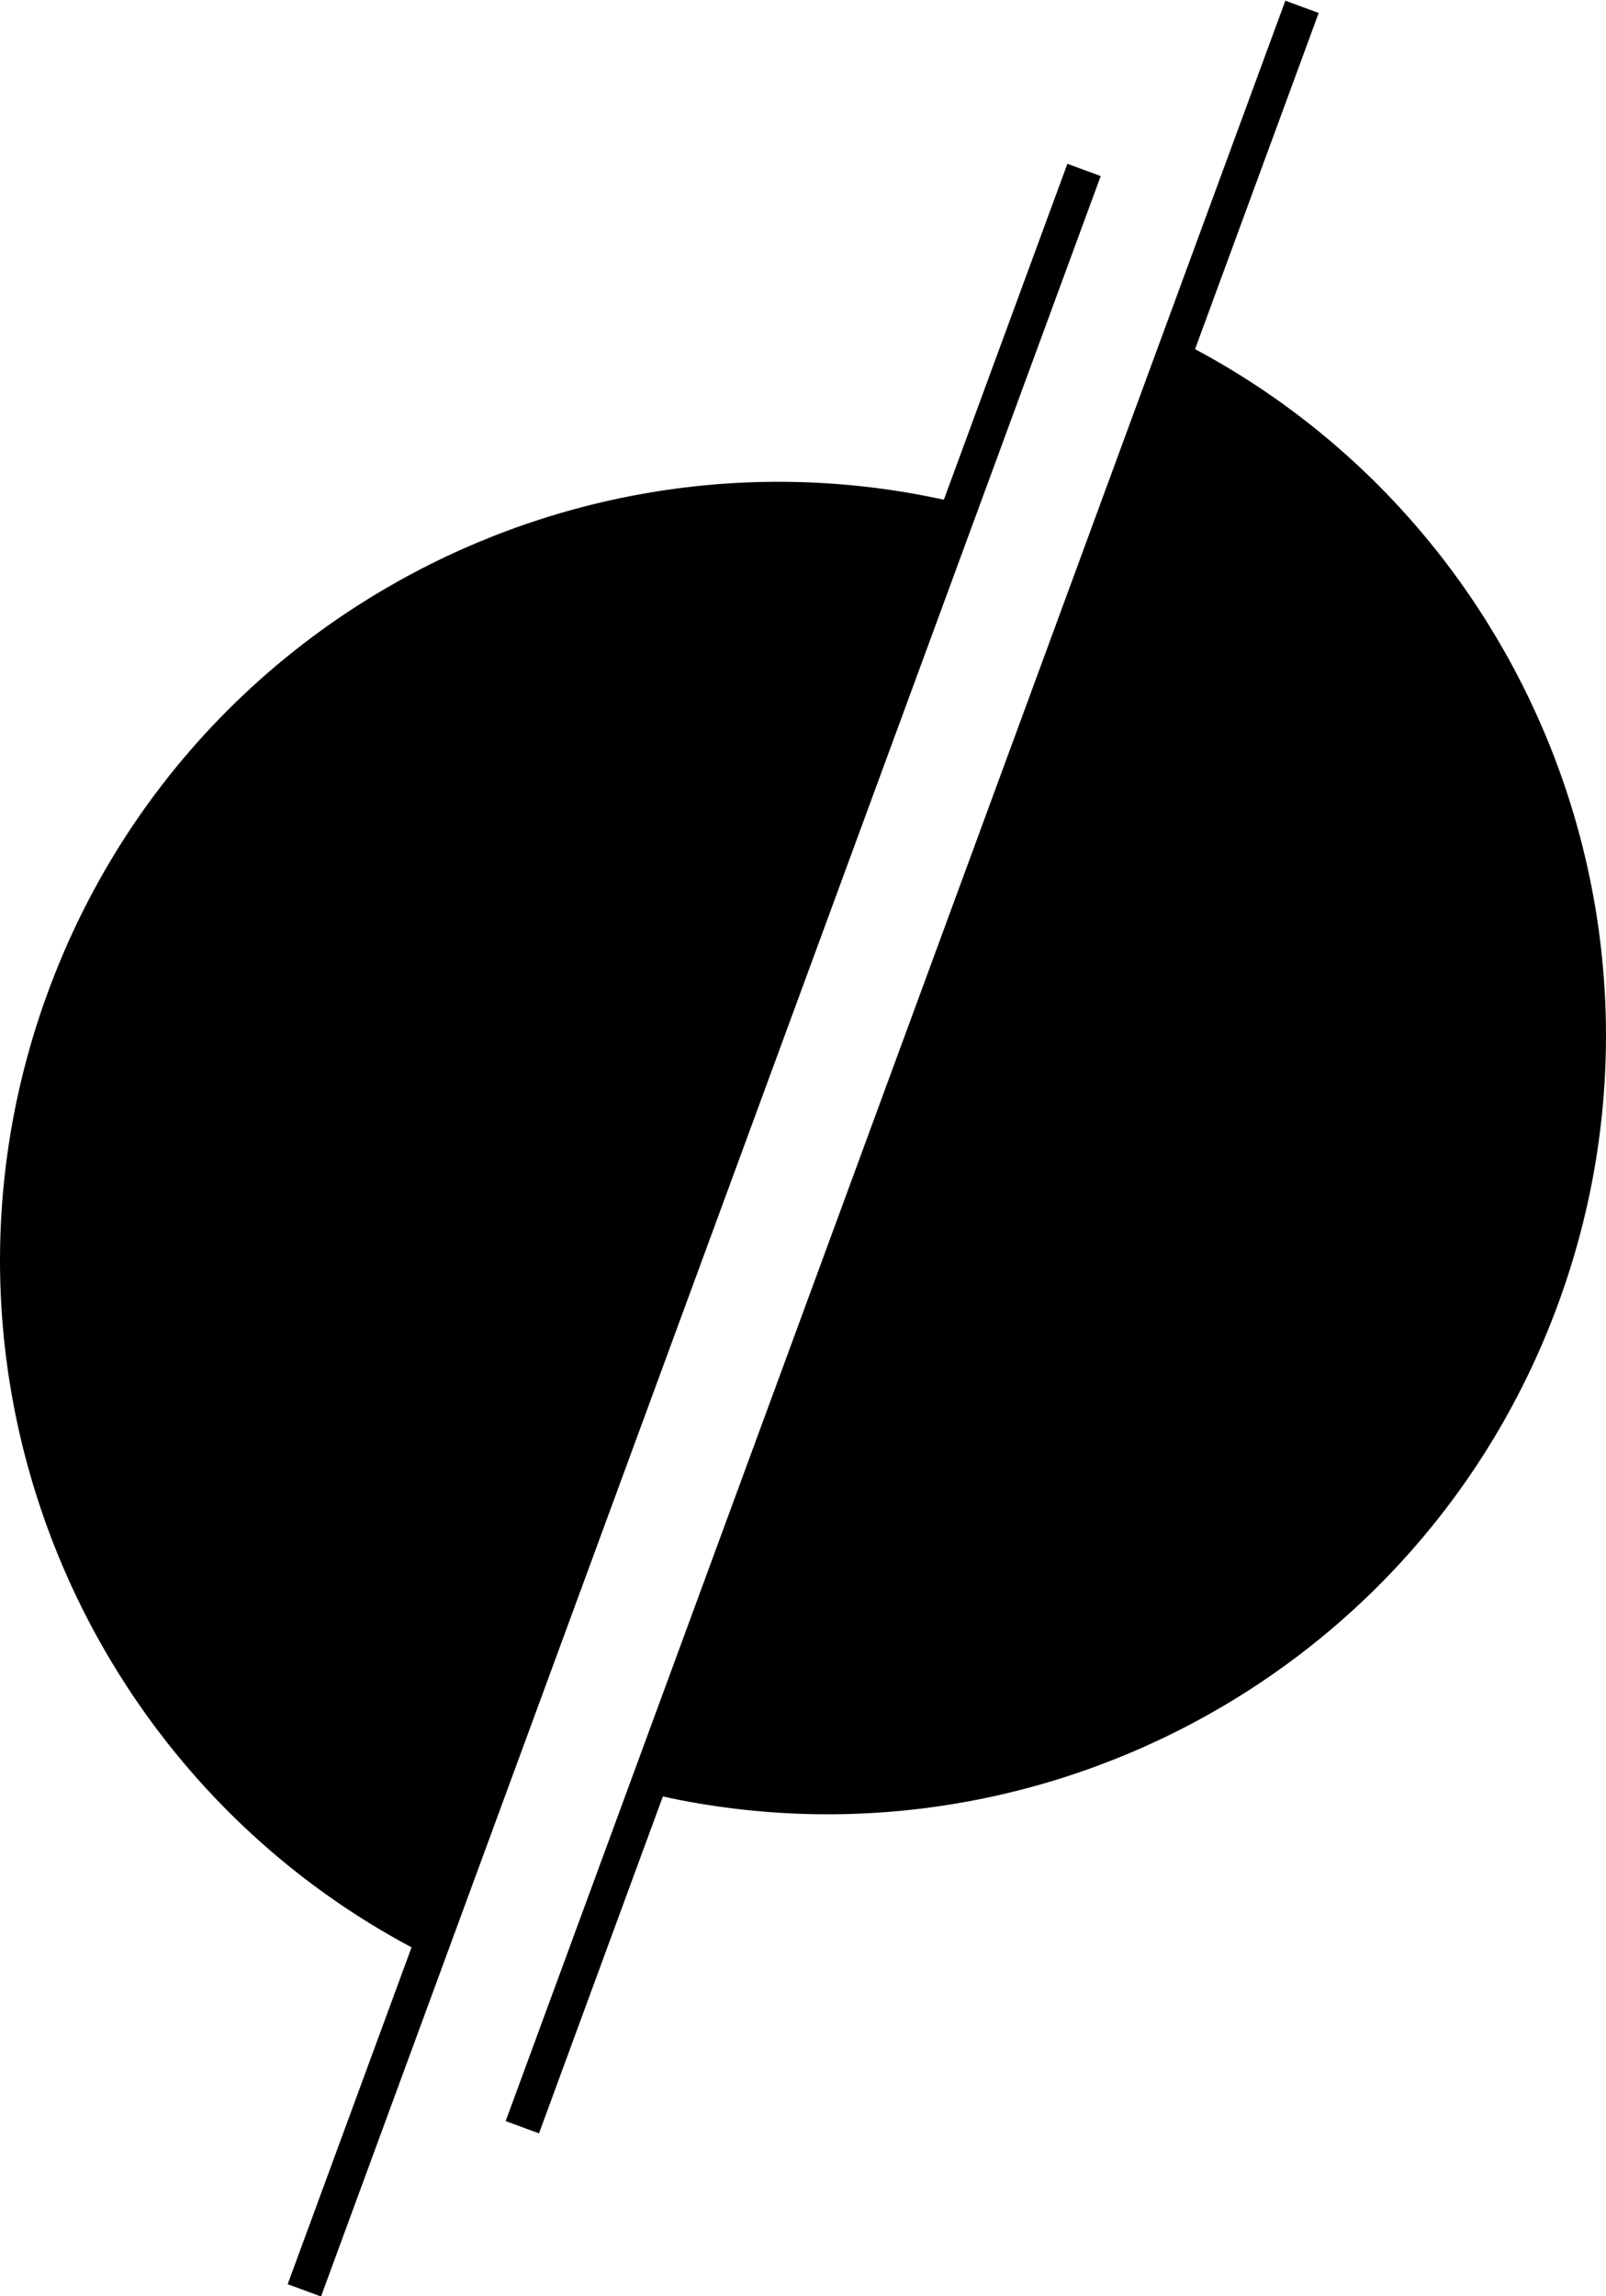
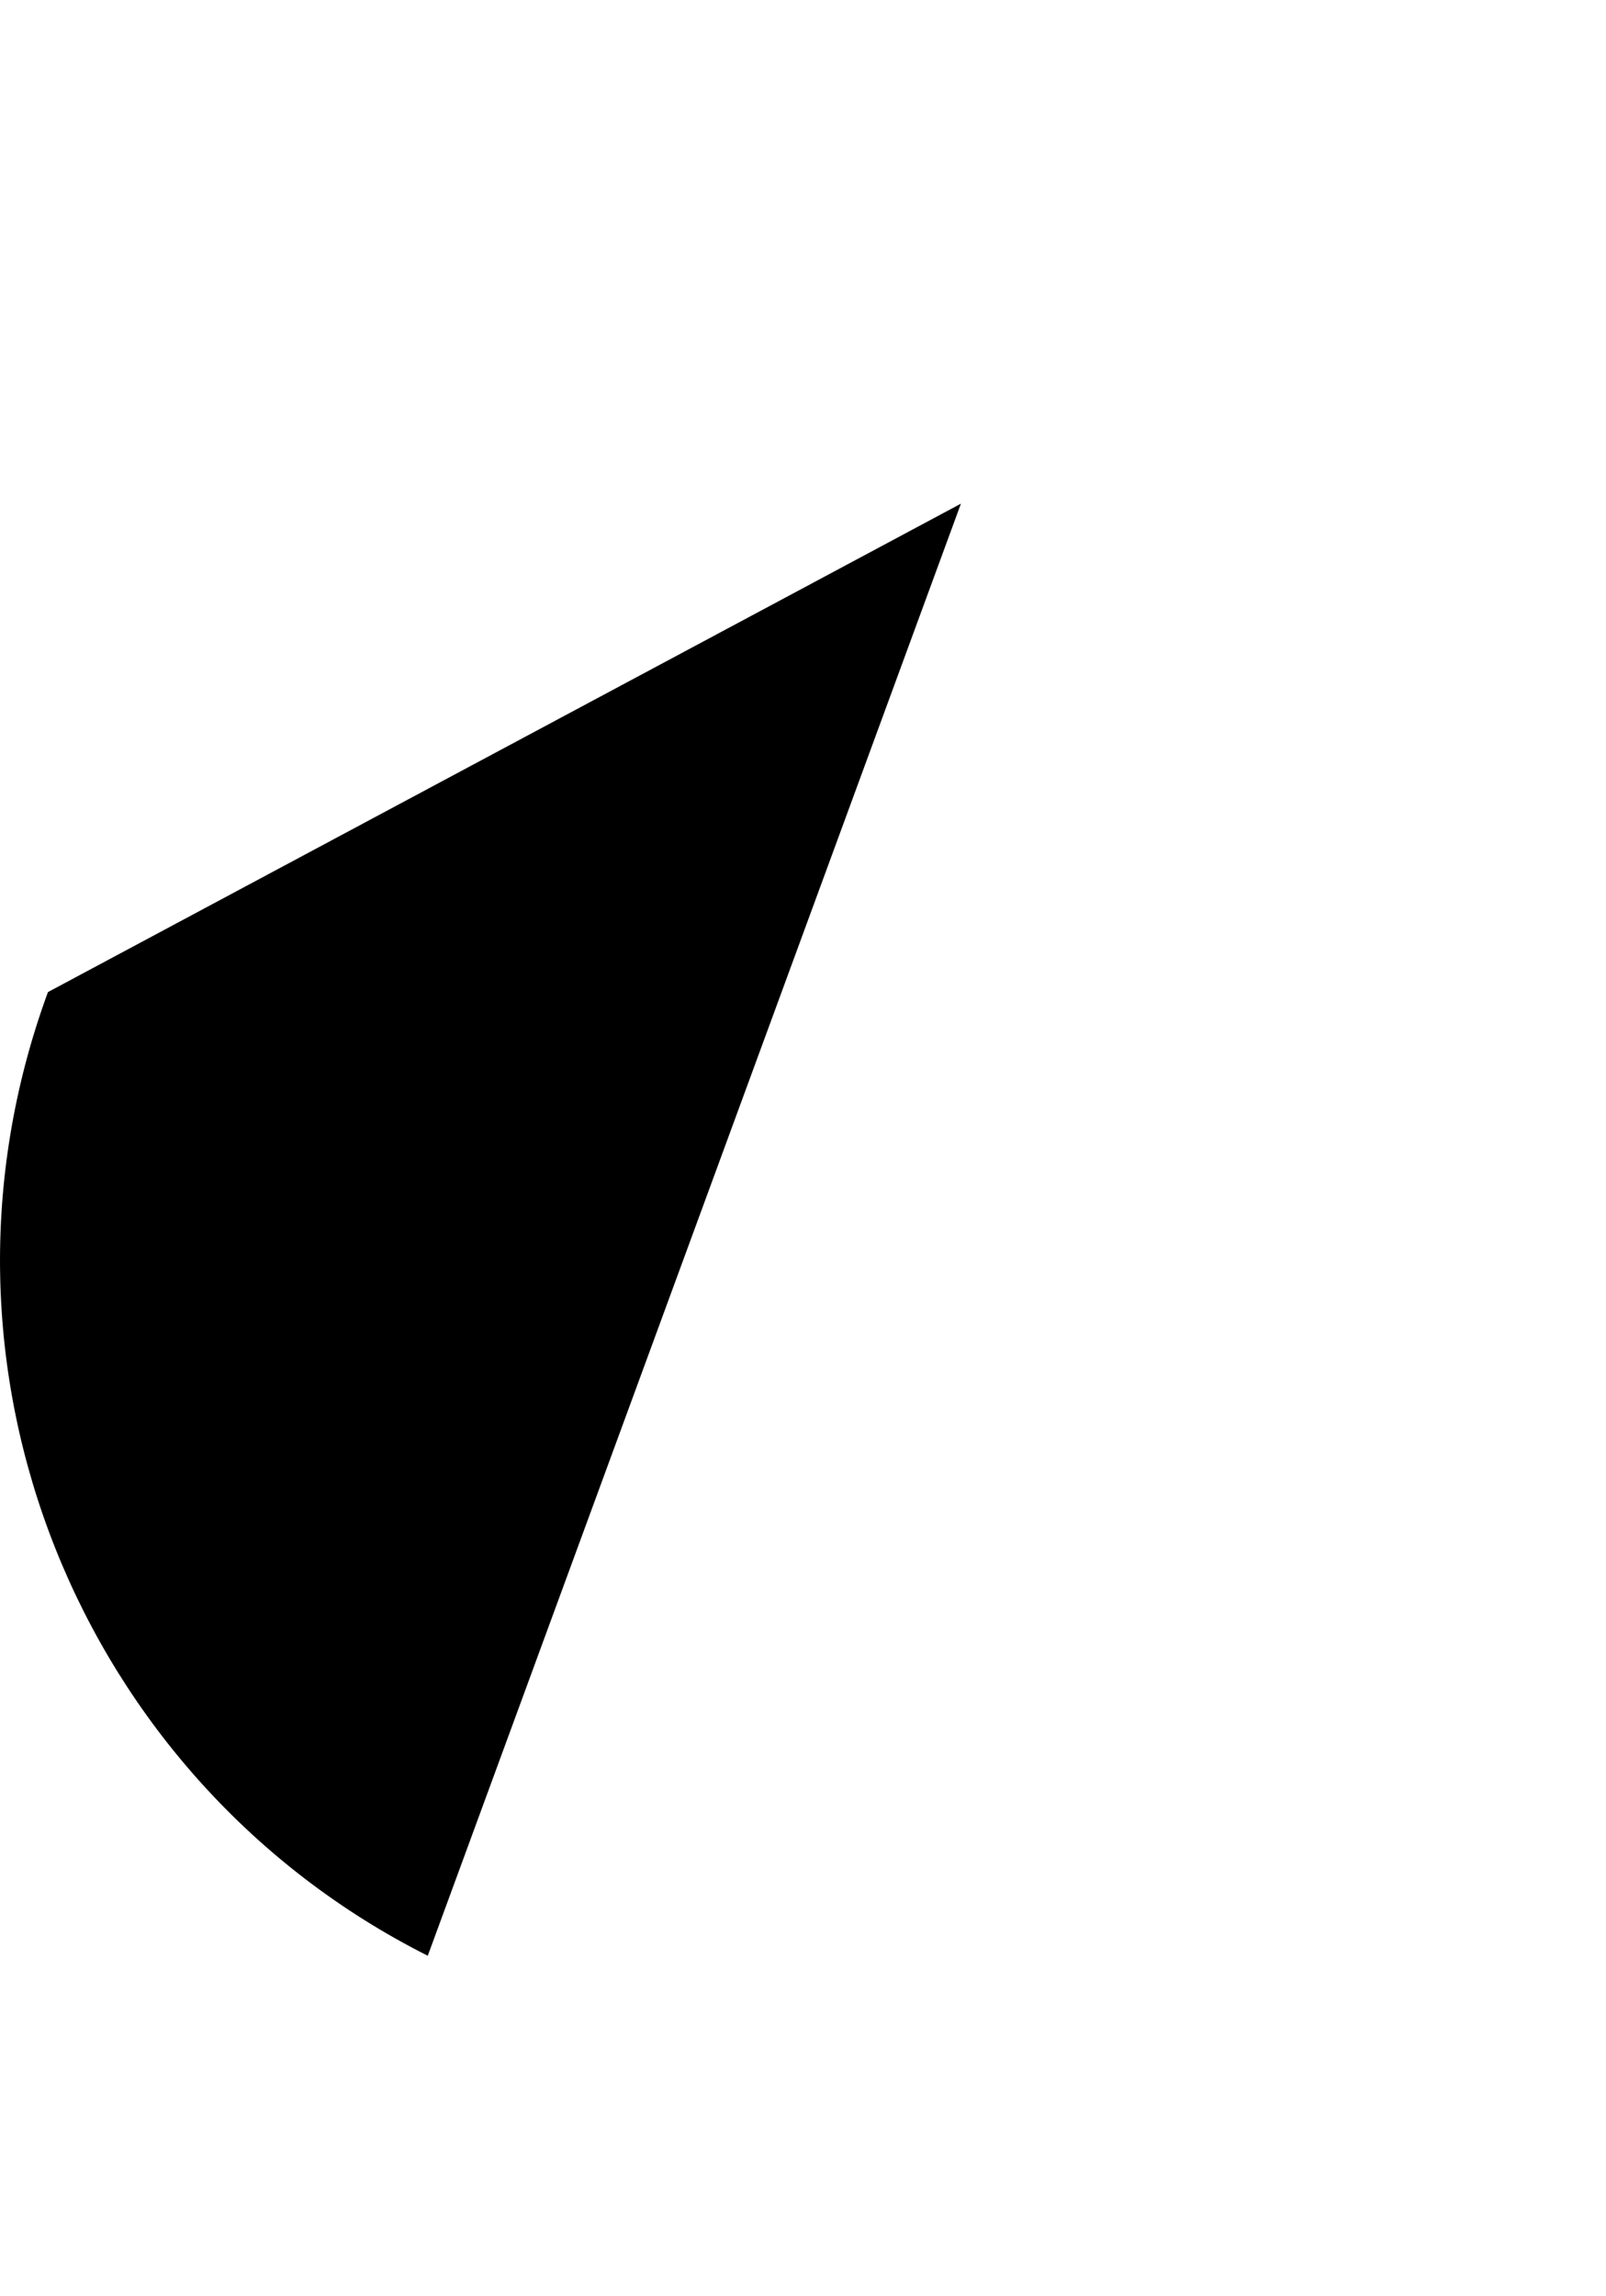
<svg xmlns="http://www.w3.org/2000/svg" id="Layer_2" data-name="Layer 2" viewBox="0 0 1266 1808.9" width="1266" height="1808.9">
  <defs>
    <style>      .cls-1 {        stroke-width: 0px;      }    </style>
  </defs>
  <g id="Layer_1-2" data-name="Layer 1">
    <g>
-       <path class="cls-1" d="m37.8,781.6c-108.6,295.6,24.7,621,299.4,759.2L757.5,396.8C458.6,324.3,146.4,486,37.8,781.6Z" />
-       <path class="cls-1" d="m928.8,268.2l-420.3,1143.9c298.9,72.6,611.1-89.2,719.7-384.7,108.6-295.6-24.7-621-299.4-759.2Z" />
+       <path class="cls-1" d="m37.8,781.6c-108.6,295.6,24.7,621,299.4,759.2L757.5,396.8Z" />
      <g>
-         <line class="cls-1" x1="1025.8" y1="4.8" x2="412" y2="1675.6" />
-         <rect class="cls-1" x="-171.1" y="826.2" width="1780" height="28" transform="translate(-317.7 1225.2) rotate(-69.8)" />
-       </g>
+         </g>
      <g>
-         <line class="cls-1" x1="854" y1="133.3" x2="240.2" y2="1804.1" />
-         <rect class="cls-1" x="-342.9" y="954.7" width="1780" height="28" transform="translate(-550.8 1148.1) rotate(-69.8)" />
-       </g>
+         </g>
    </g>
  </g>
</svg>